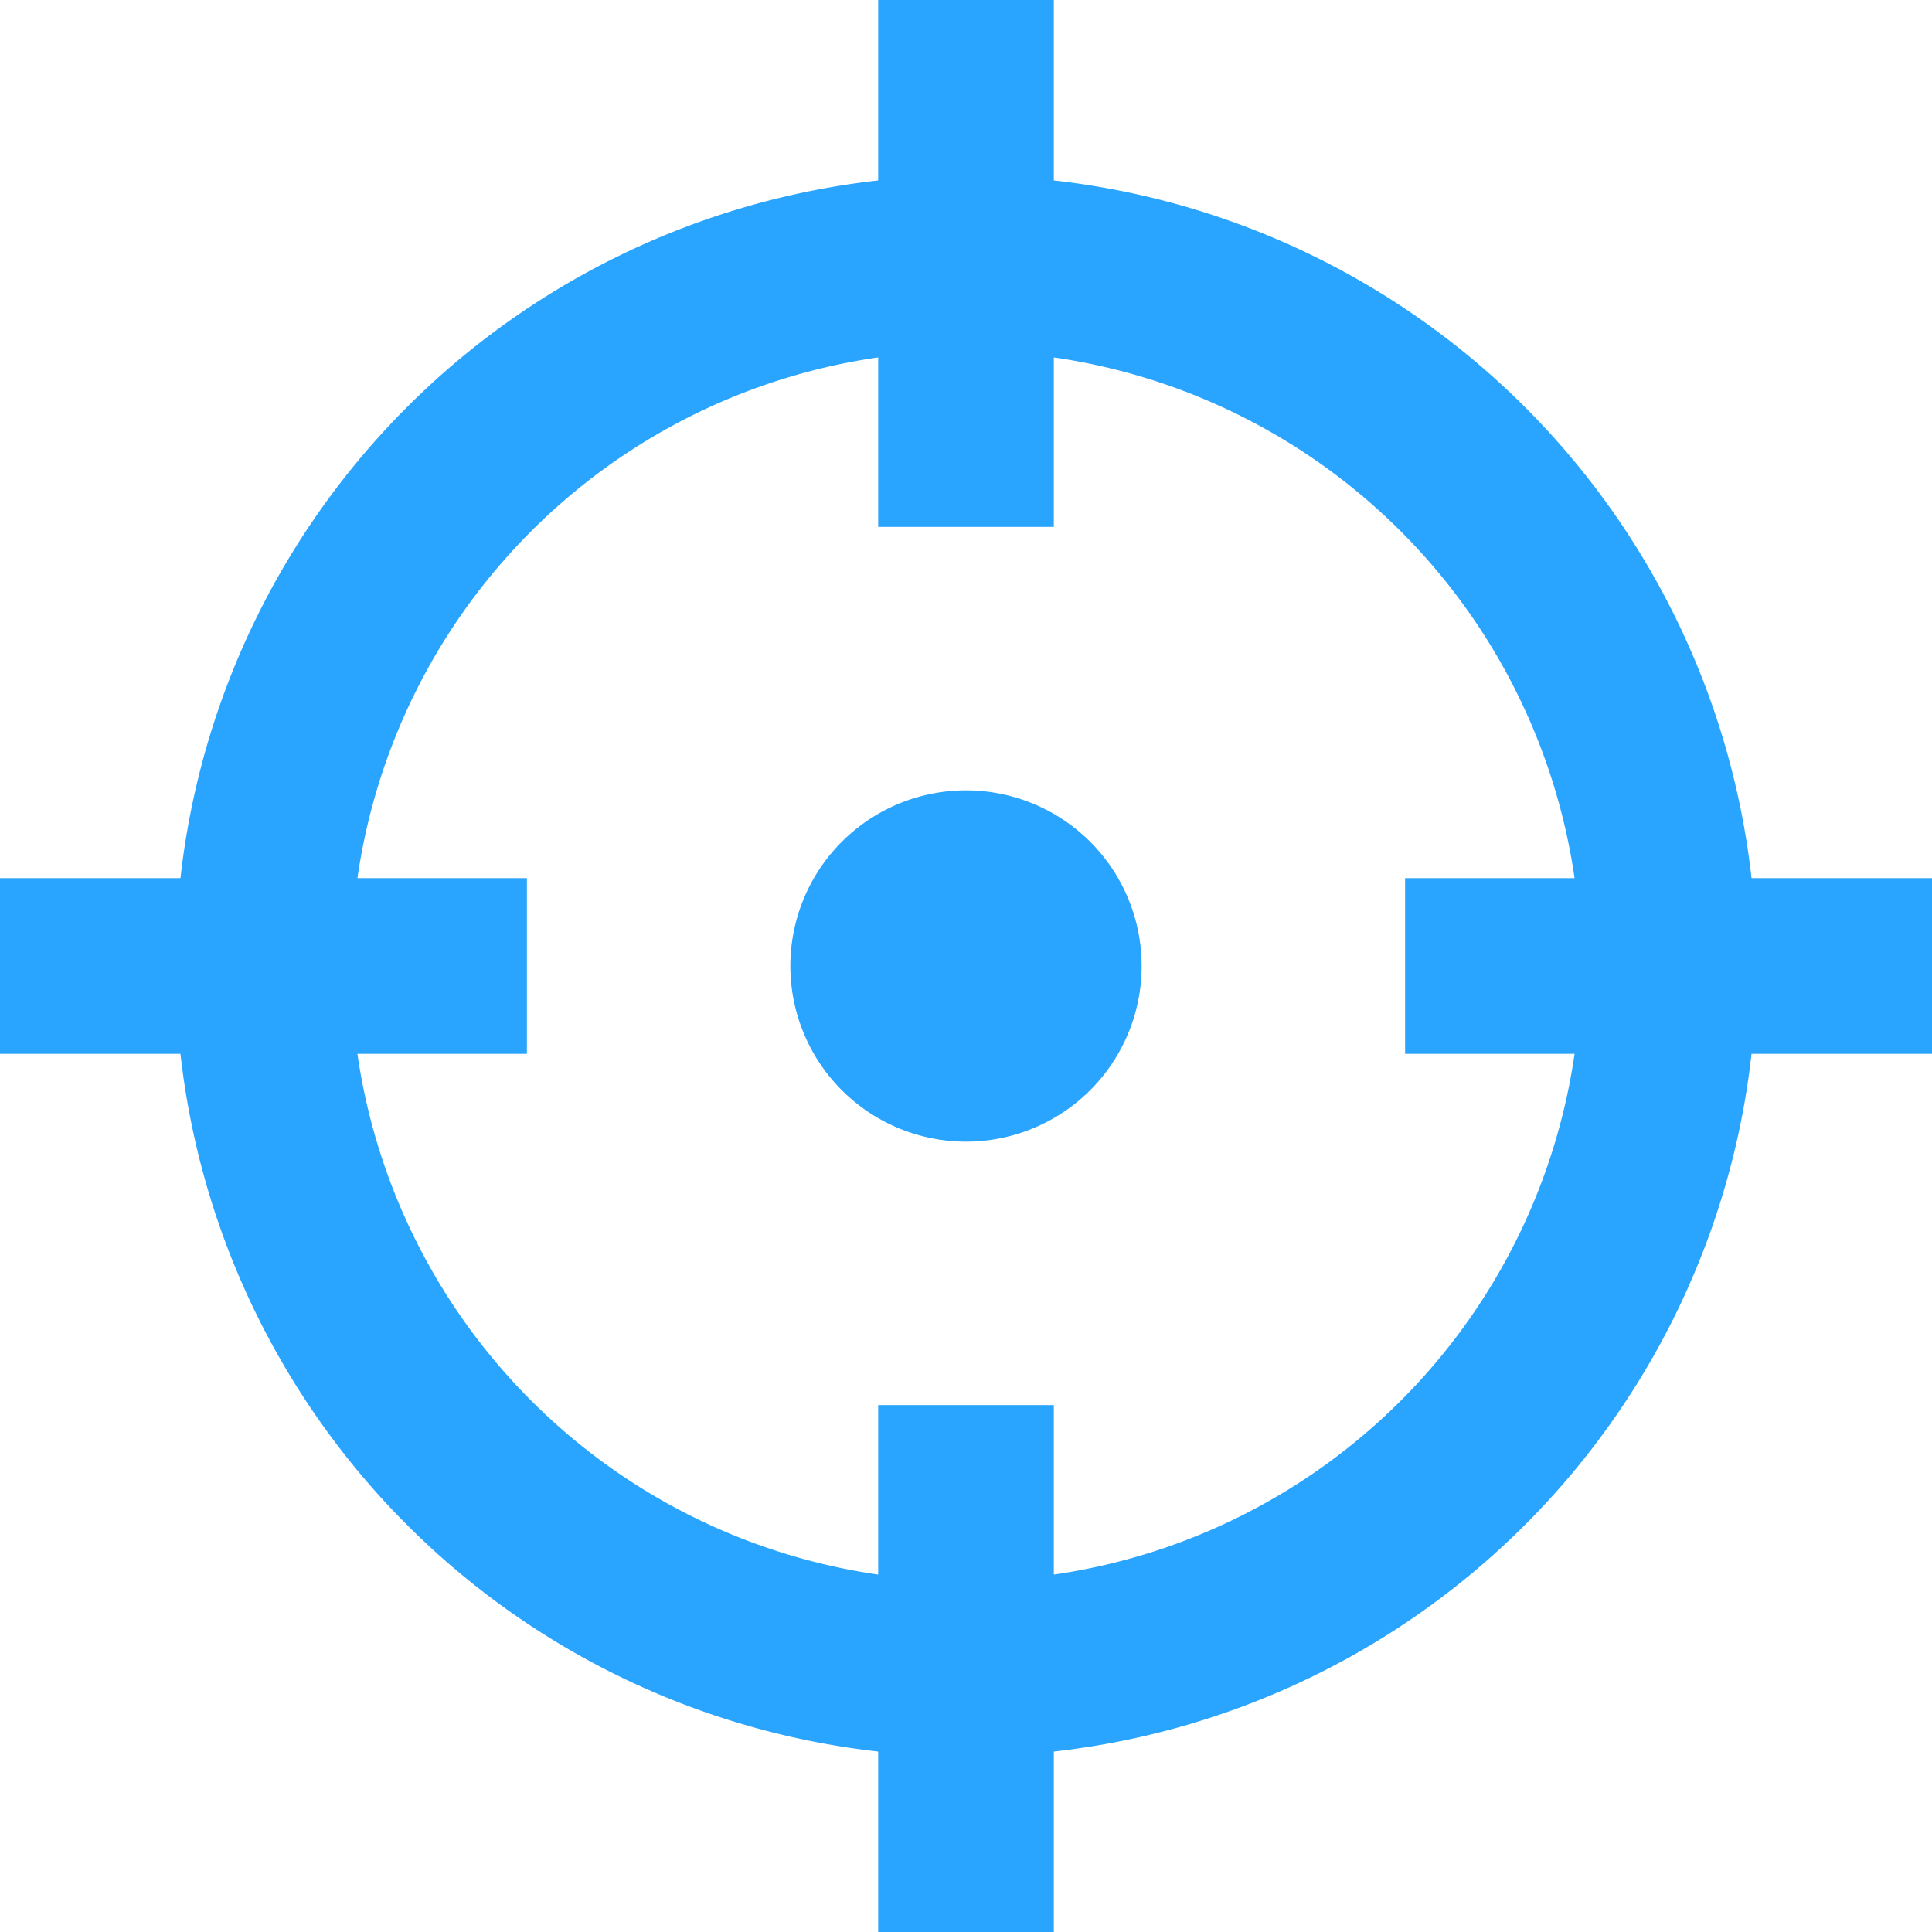
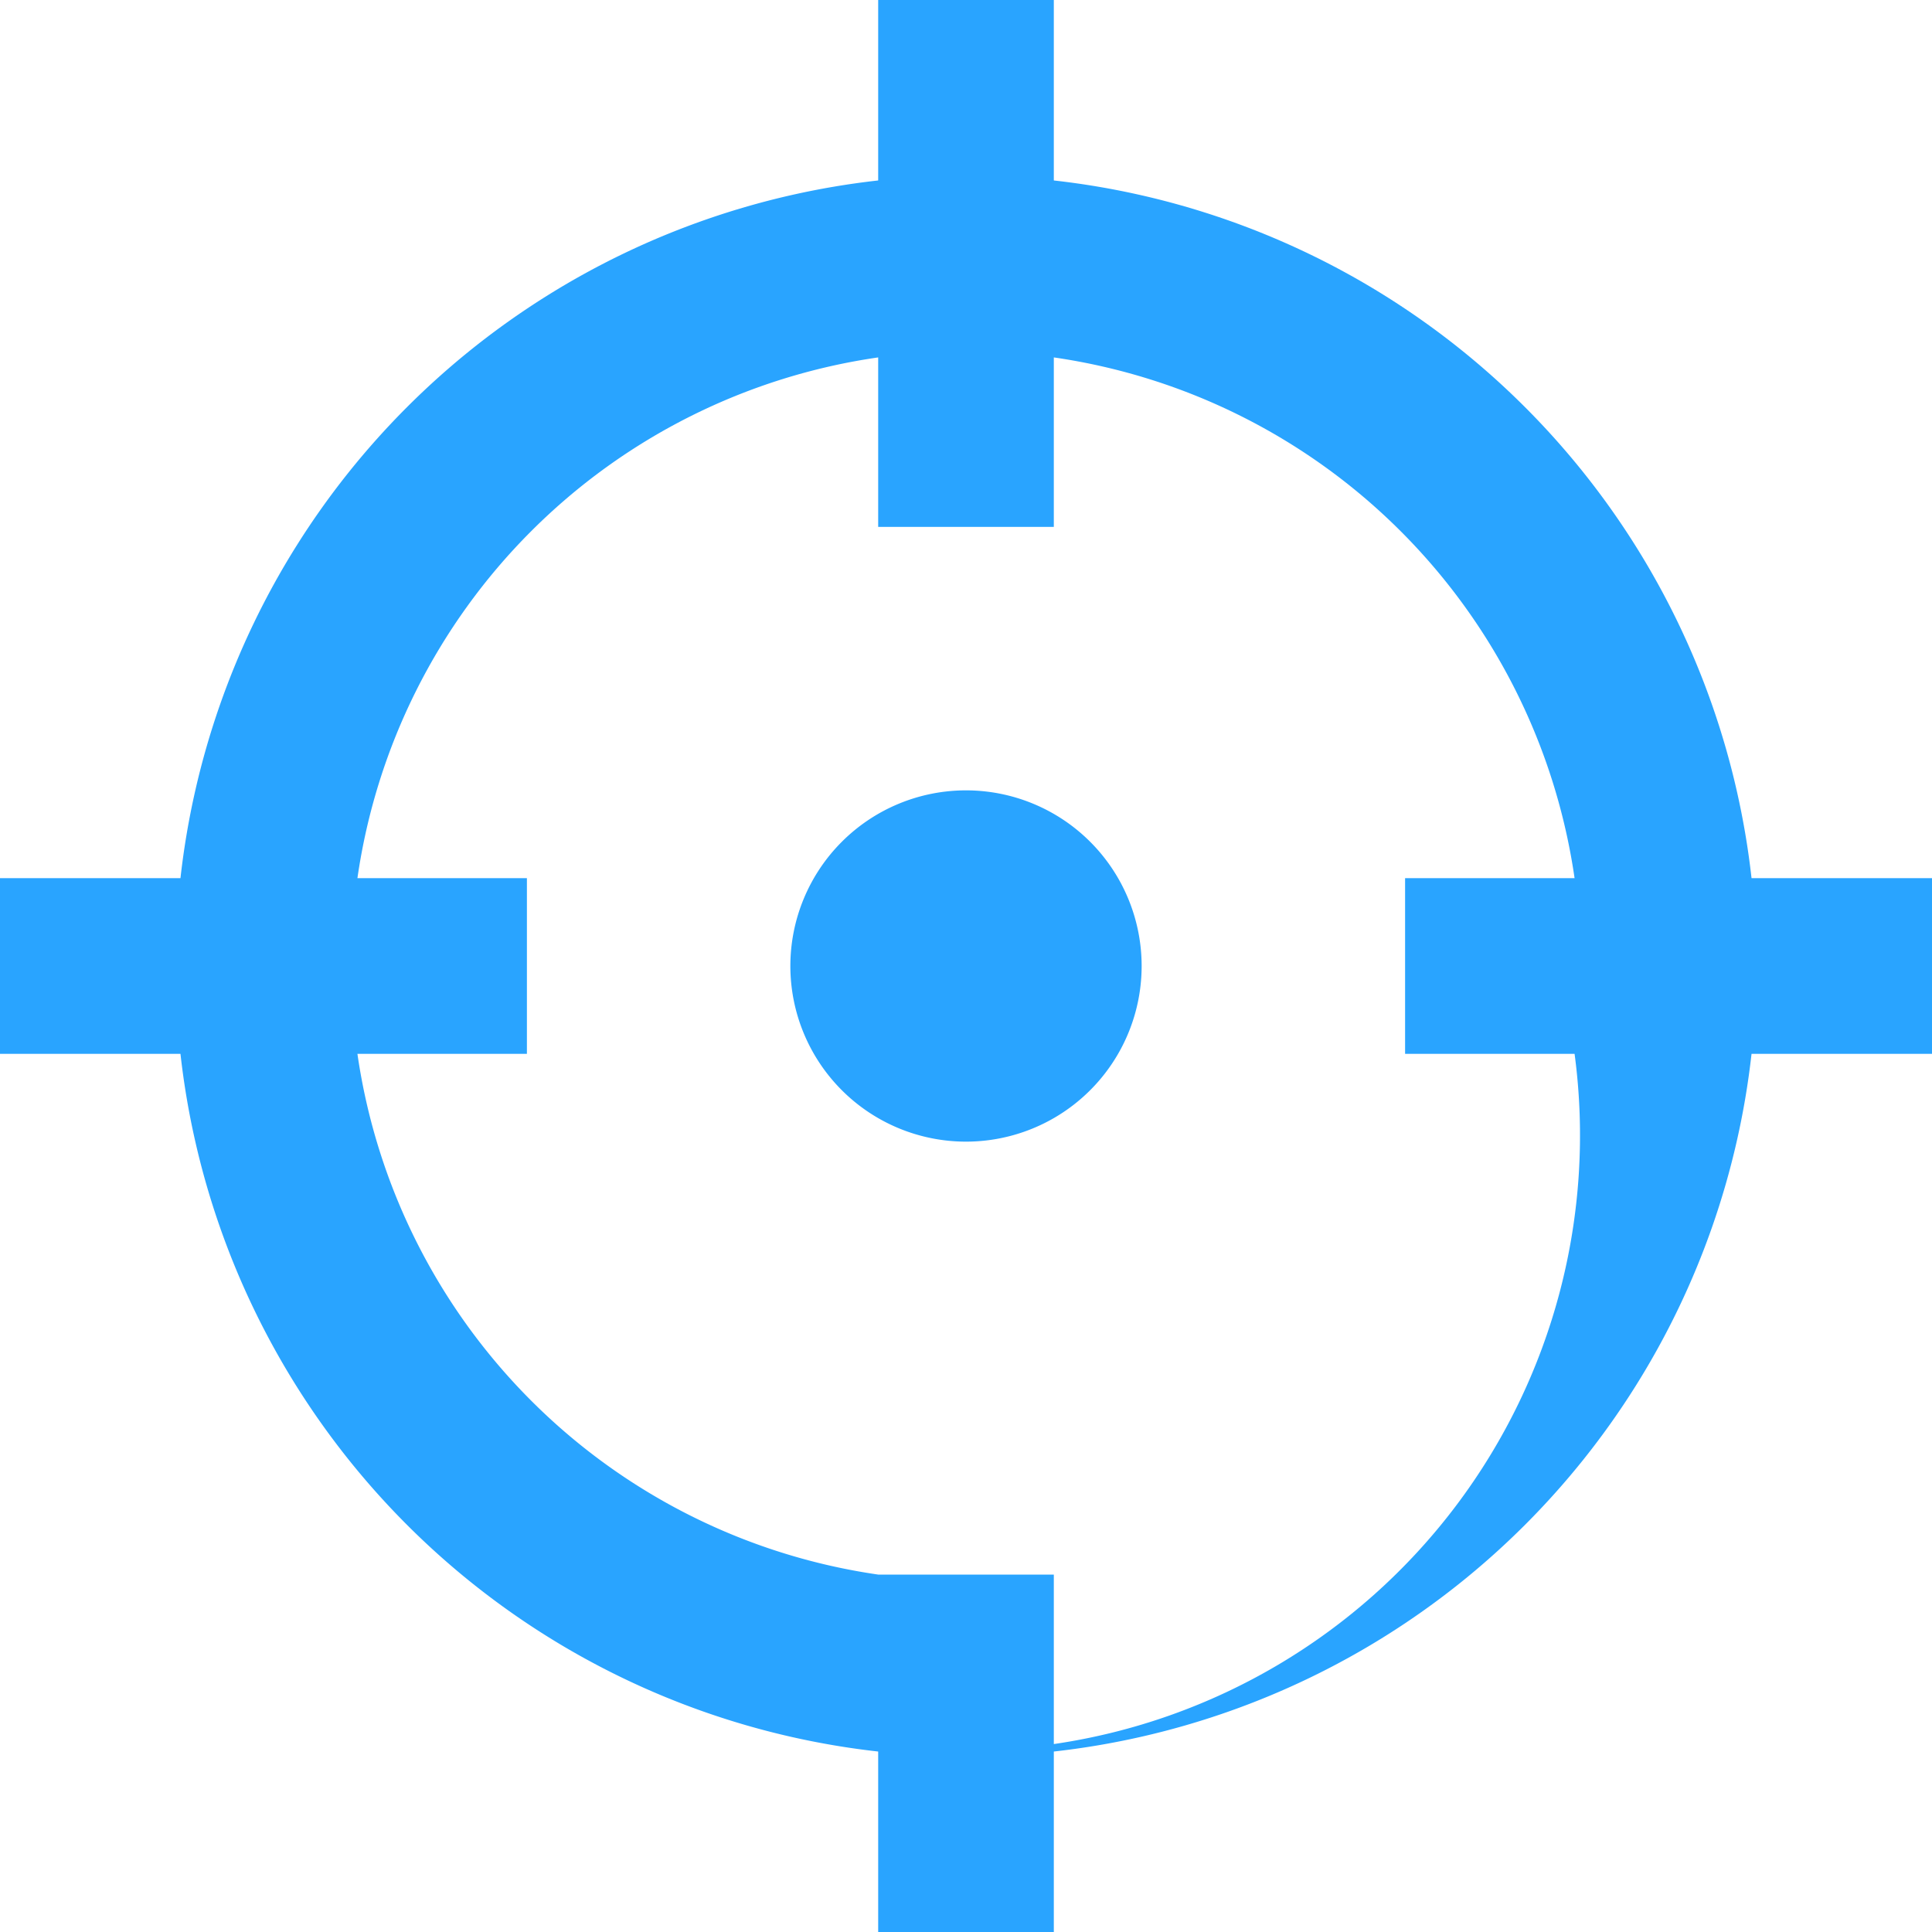
<svg xmlns="http://www.w3.org/2000/svg" width="22" height="22" viewBox="0 0 22 22">
  <defs>
    <style>.a{fill:#29a4ff;fill-rule:evenodd;}</style>
  </defs>
-   <path class="a" d="M2.055,10A9,9,0,0,1,10,2.055V0h2V2.055A9,9,0,0,1,19.945,10H22v2H19.945A9,9,0,0,1,12,19.945V22H10V19.945A9,9,0,0,1,2.055,12H0V10Zm2.016,0H6v2H4.07A7.005,7.005,0,0,0,10,17.93V16h2v1.93A7.005,7.005,0,0,0,17.93,12H16V10h1.93A7.005,7.005,0,0,0,12,4.07V6H10V4.07A7,7,0,0,0,4.07,10ZM11,13a2,2,0,1,1,2-2A2,2,0,0,1,11,13Z" />
+   <path class="a" d="M2.055,10A9,9,0,0,1,10,2.055V0h2V2.055A9,9,0,0,1,19.945,10H22v2H19.945A9,9,0,0,1,12,19.945V22H10V19.945A9,9,0,0,1,2.055,12H0V10Zm2.016,0H6v2H4.07A7.005,7.005,0,0,0,10,17.93h2v1.93A7.005,7.005,0,0,0,17.93,12H16V10h1.93A7.005,7.005,0,0,0,12,4.07V6H10V4.07A7,7,0,0,0,4.07,10ZM11,13a2,2,0,1,1,2-2A2,2,0,0,1,11,13Z" />
</svg>